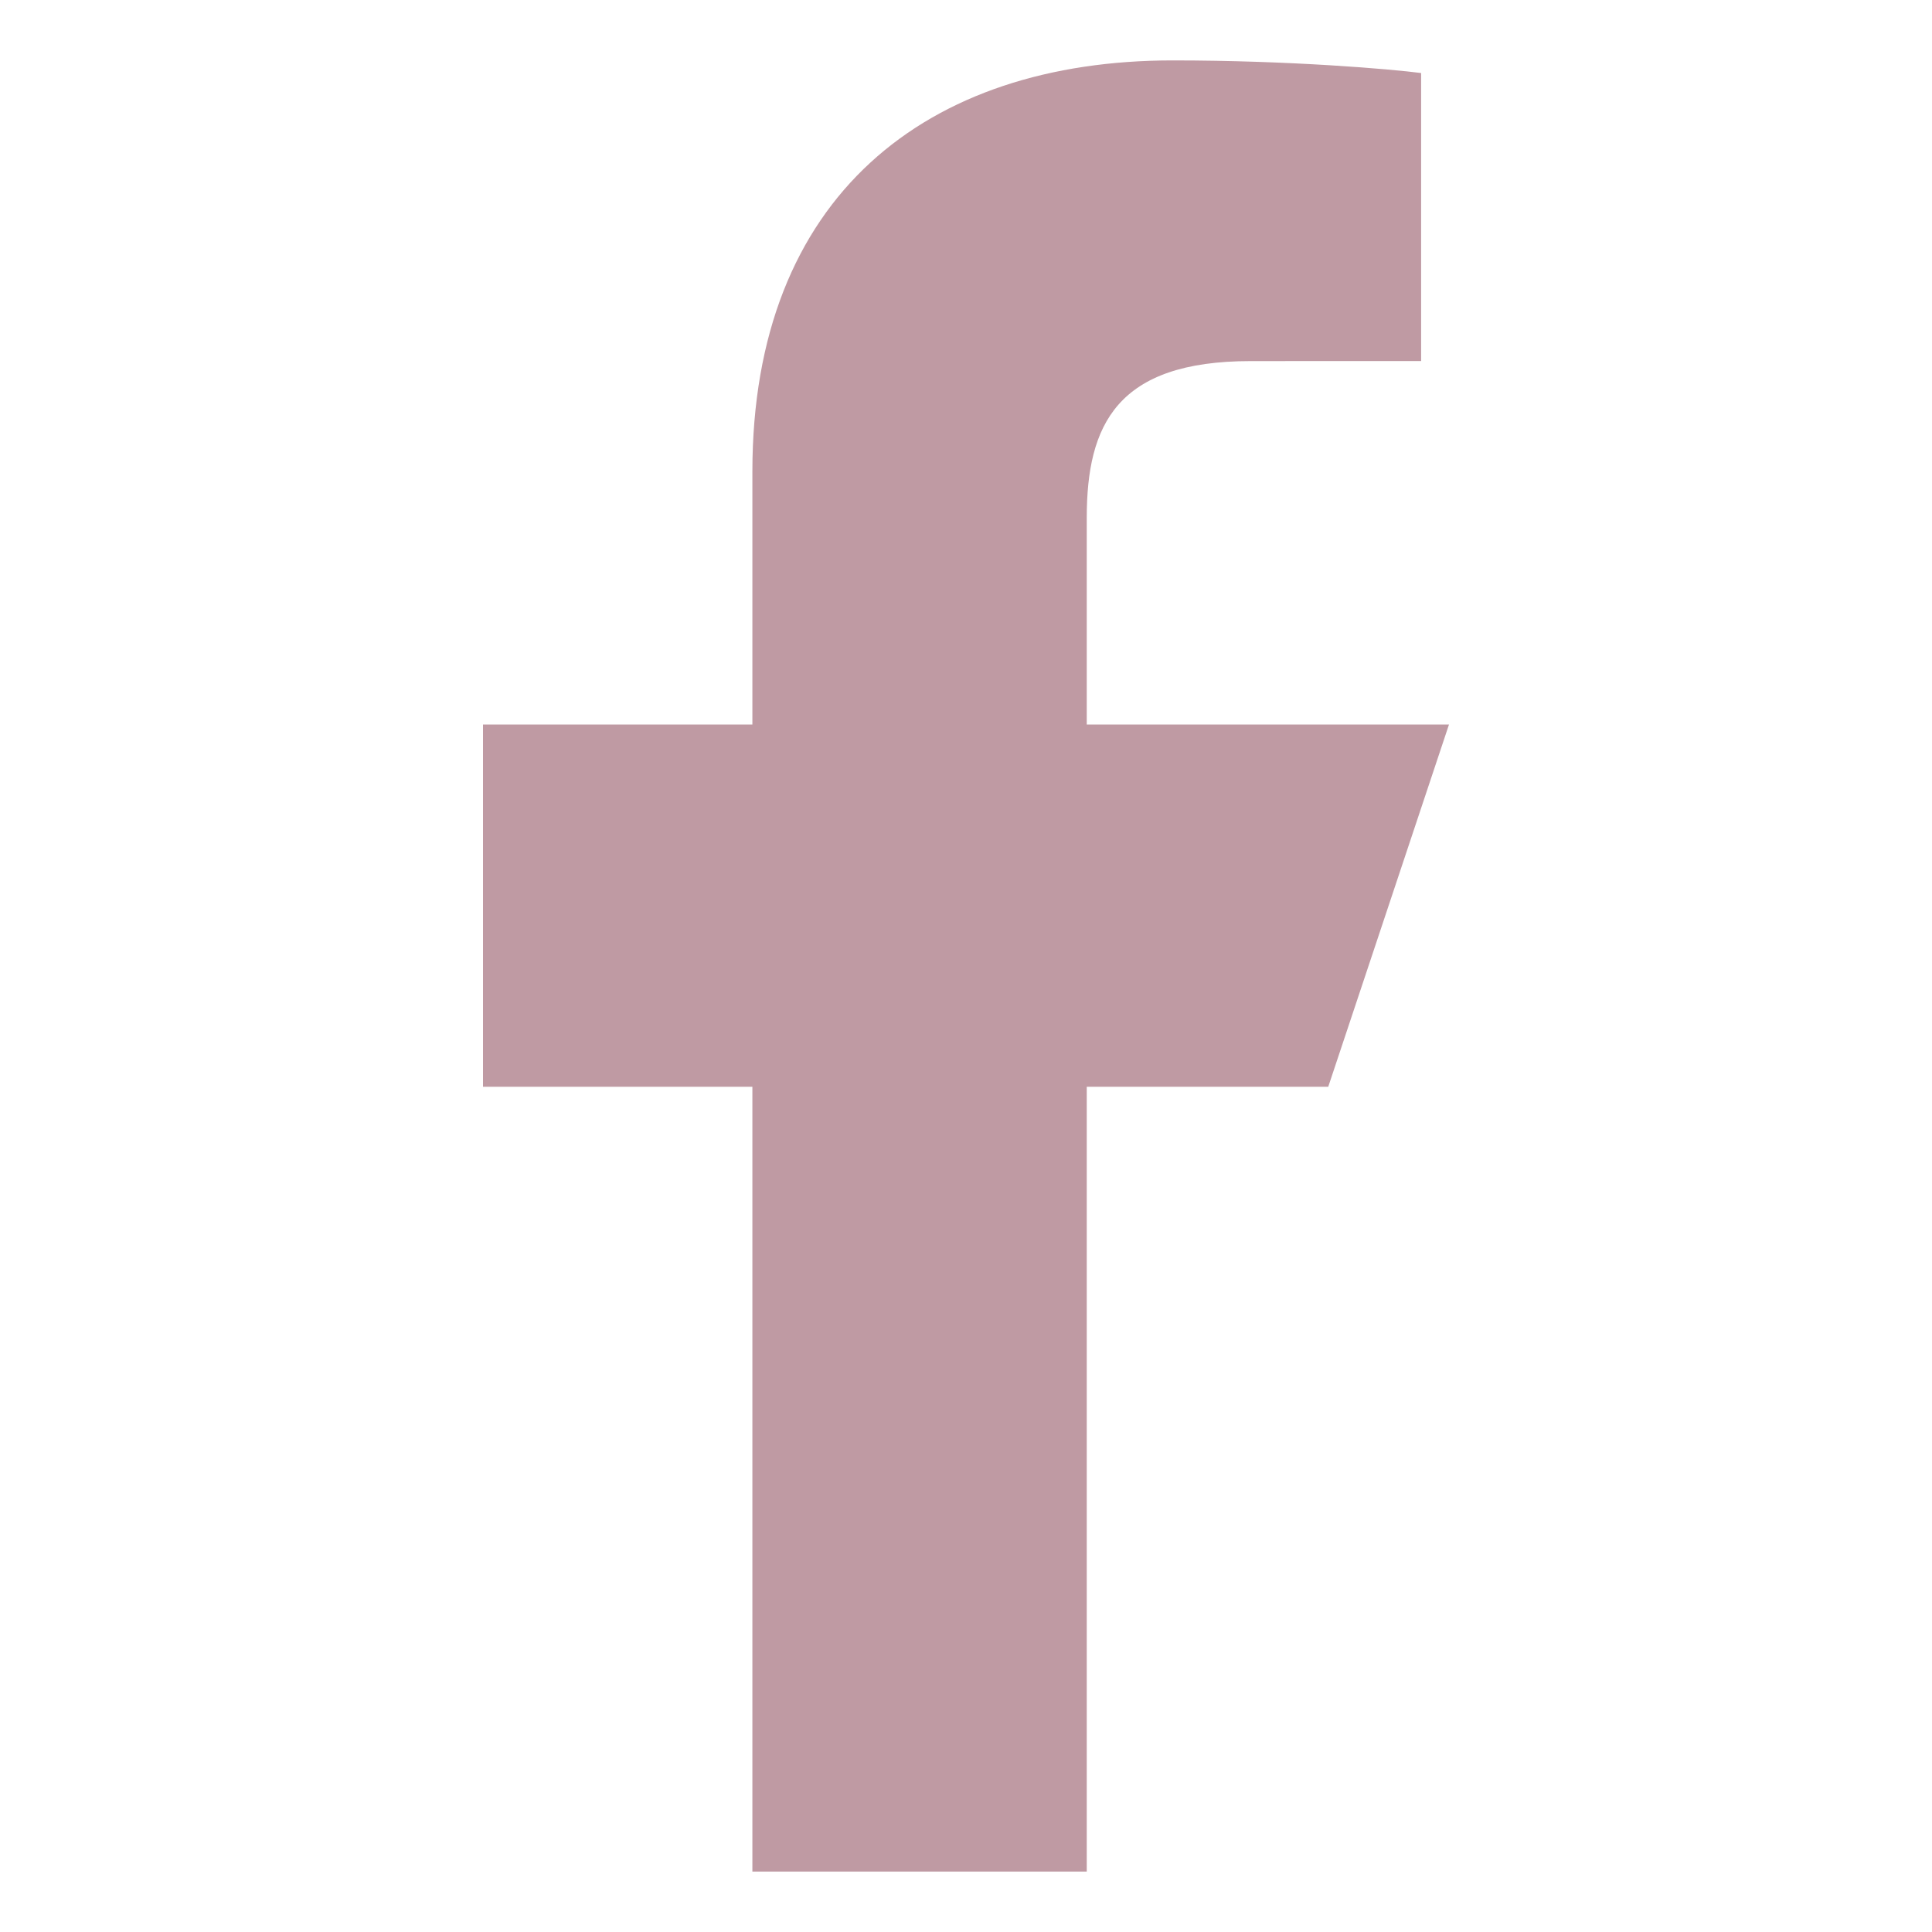
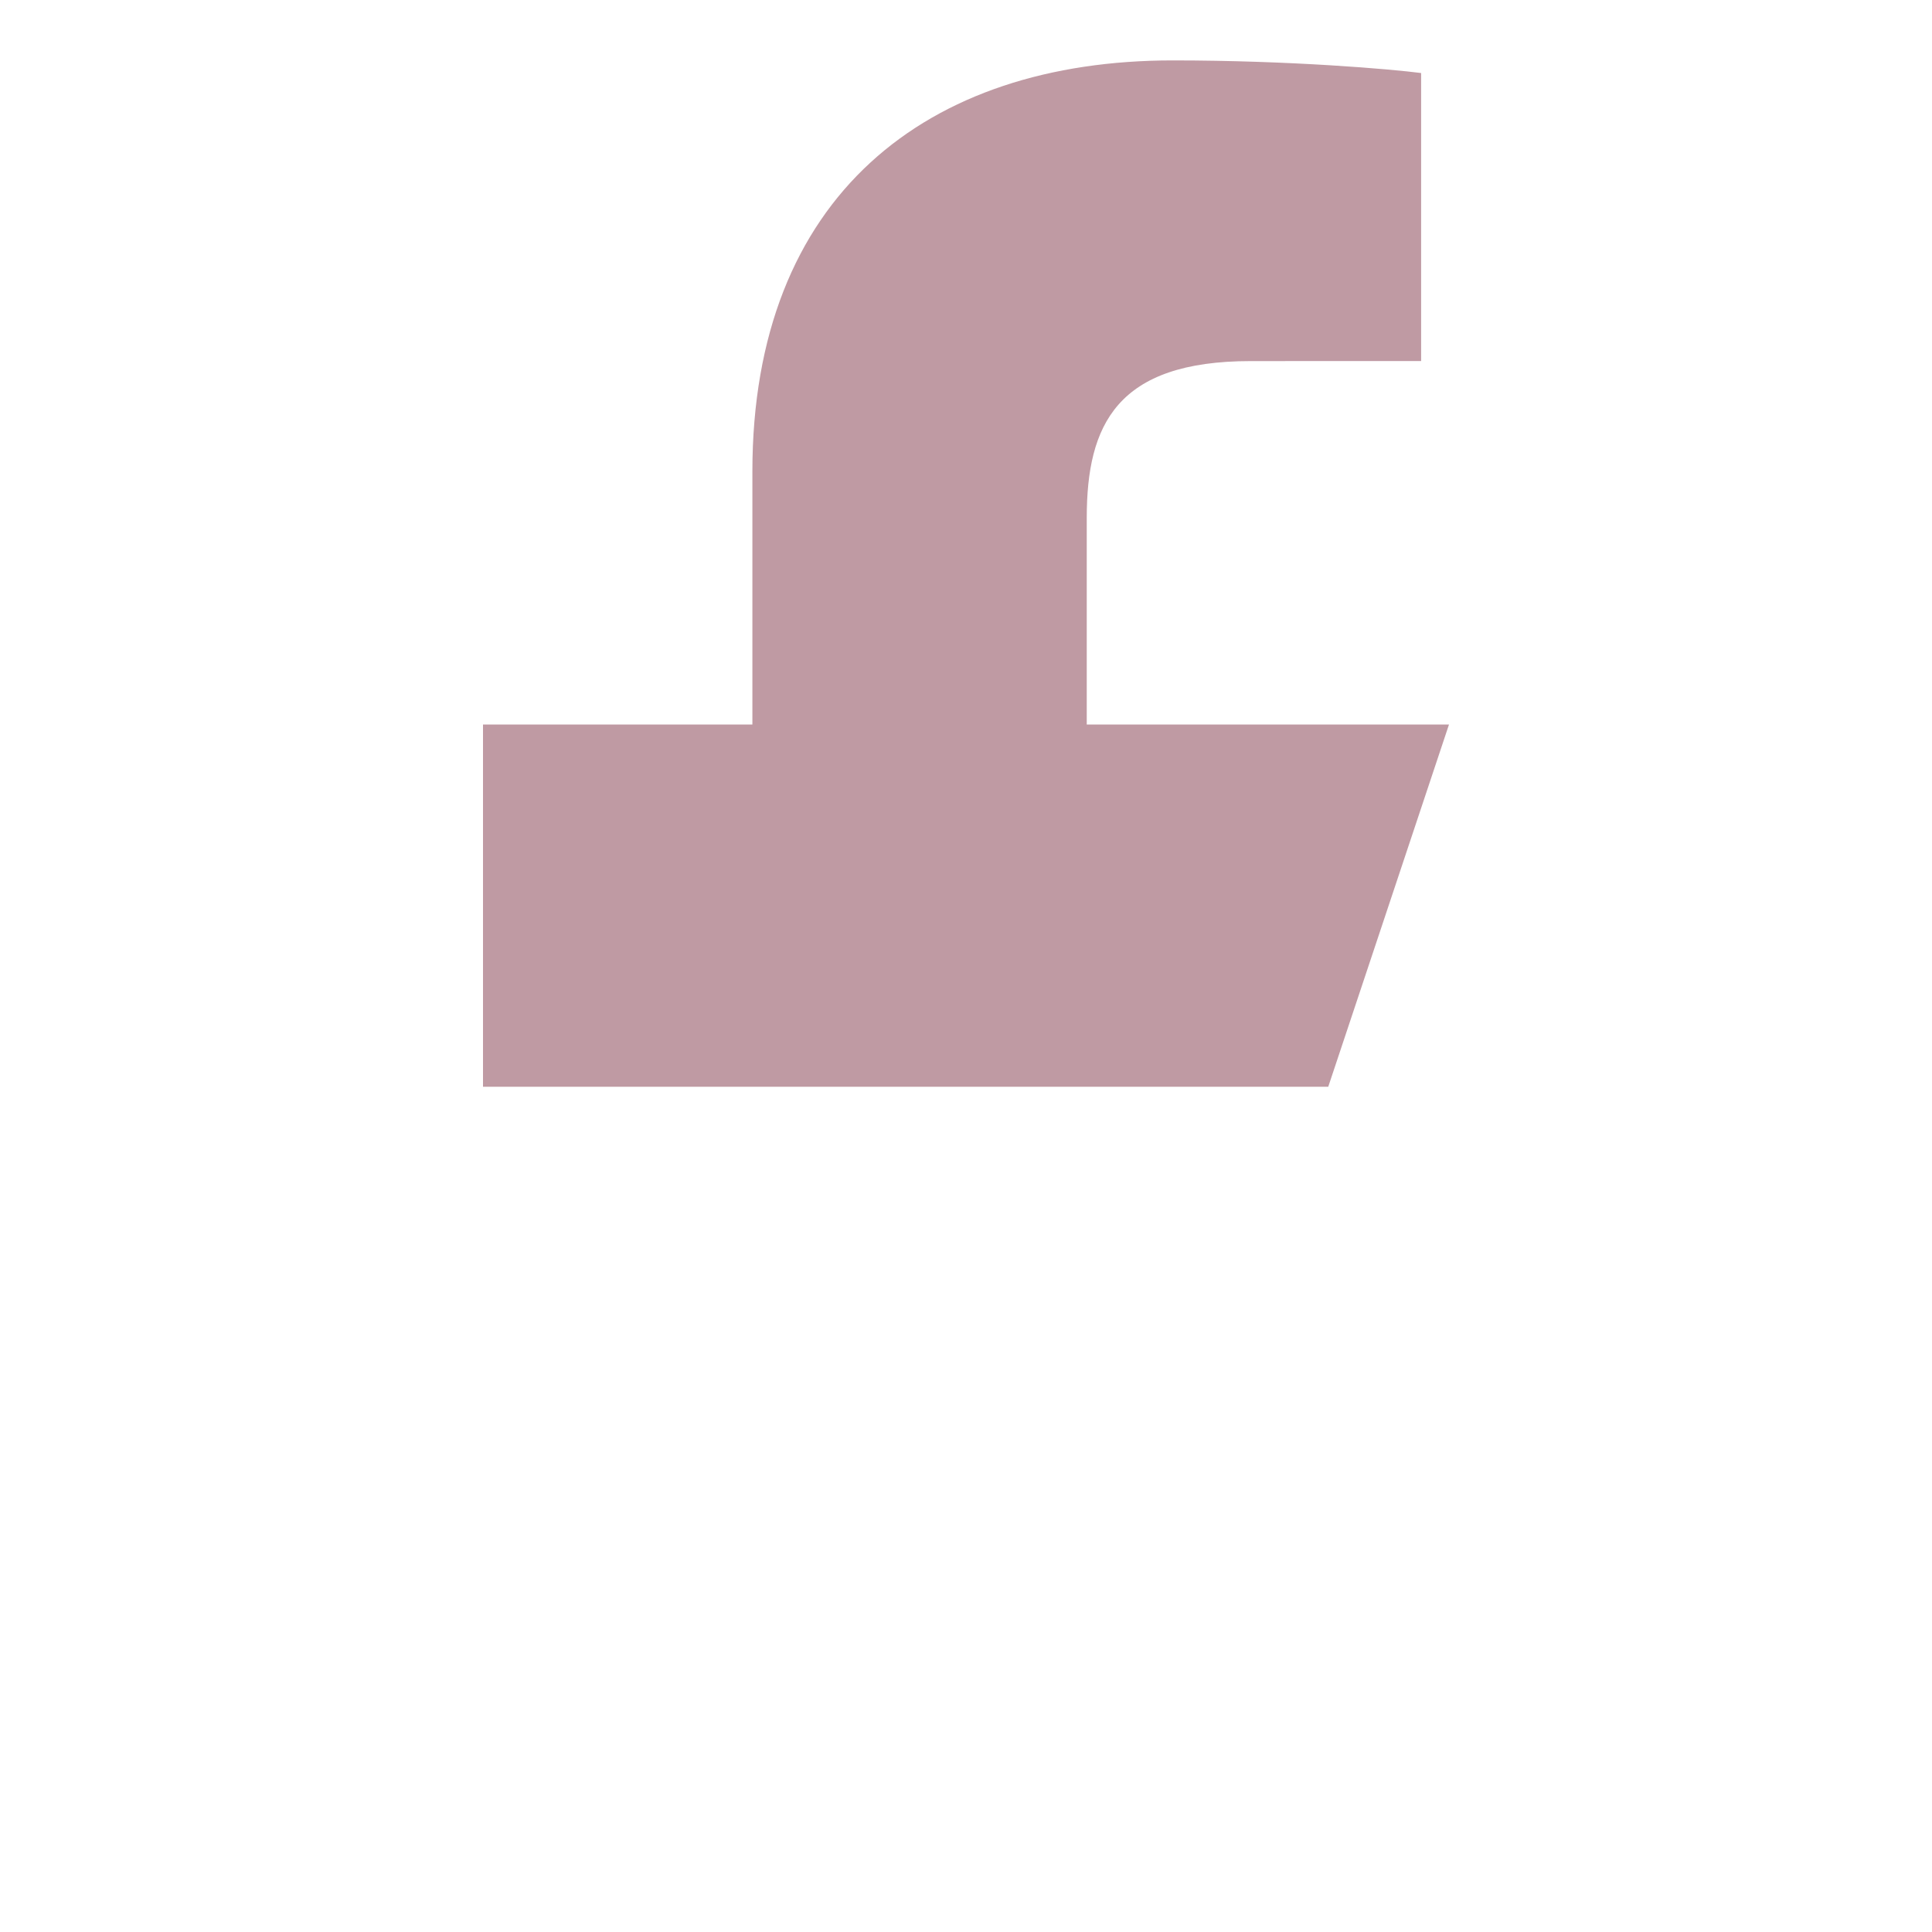
<svg xmlns="http://www.w3.org/2000/svg" width="30" height="30" viewBox="0 0 30 30" fill="none">
-   <path d="M11.683 29.062V16.875H7.5V11.25H11.683V7.322C11.683 3.043 14.392 0.938 18.209 0.938C20.038 0.938 21.609 1.074 22.067 1.134V5.606L19.42 5.607C17.344 5.607 16.875 6.594 16.875 8.041V11.25H22.5L20.625 16.875H16.875V29.062H11.683Z" fill="#BF9AA3" />
+   <path d="M11.683 29.062V16.875H7.5V11.25H11.683V7.322C11.683 3.043 14.392 0.938 18.209 0.938C20.038 0.938 21.609 1.074 22.067 1.134V5.606L19.42 5.607C17.344 5.607 16.875 6.594 16.875 8.041V11.25H22.5L20.625 16.875H16.875H11.683Z" fill="#BF9AA3" />
</svg>